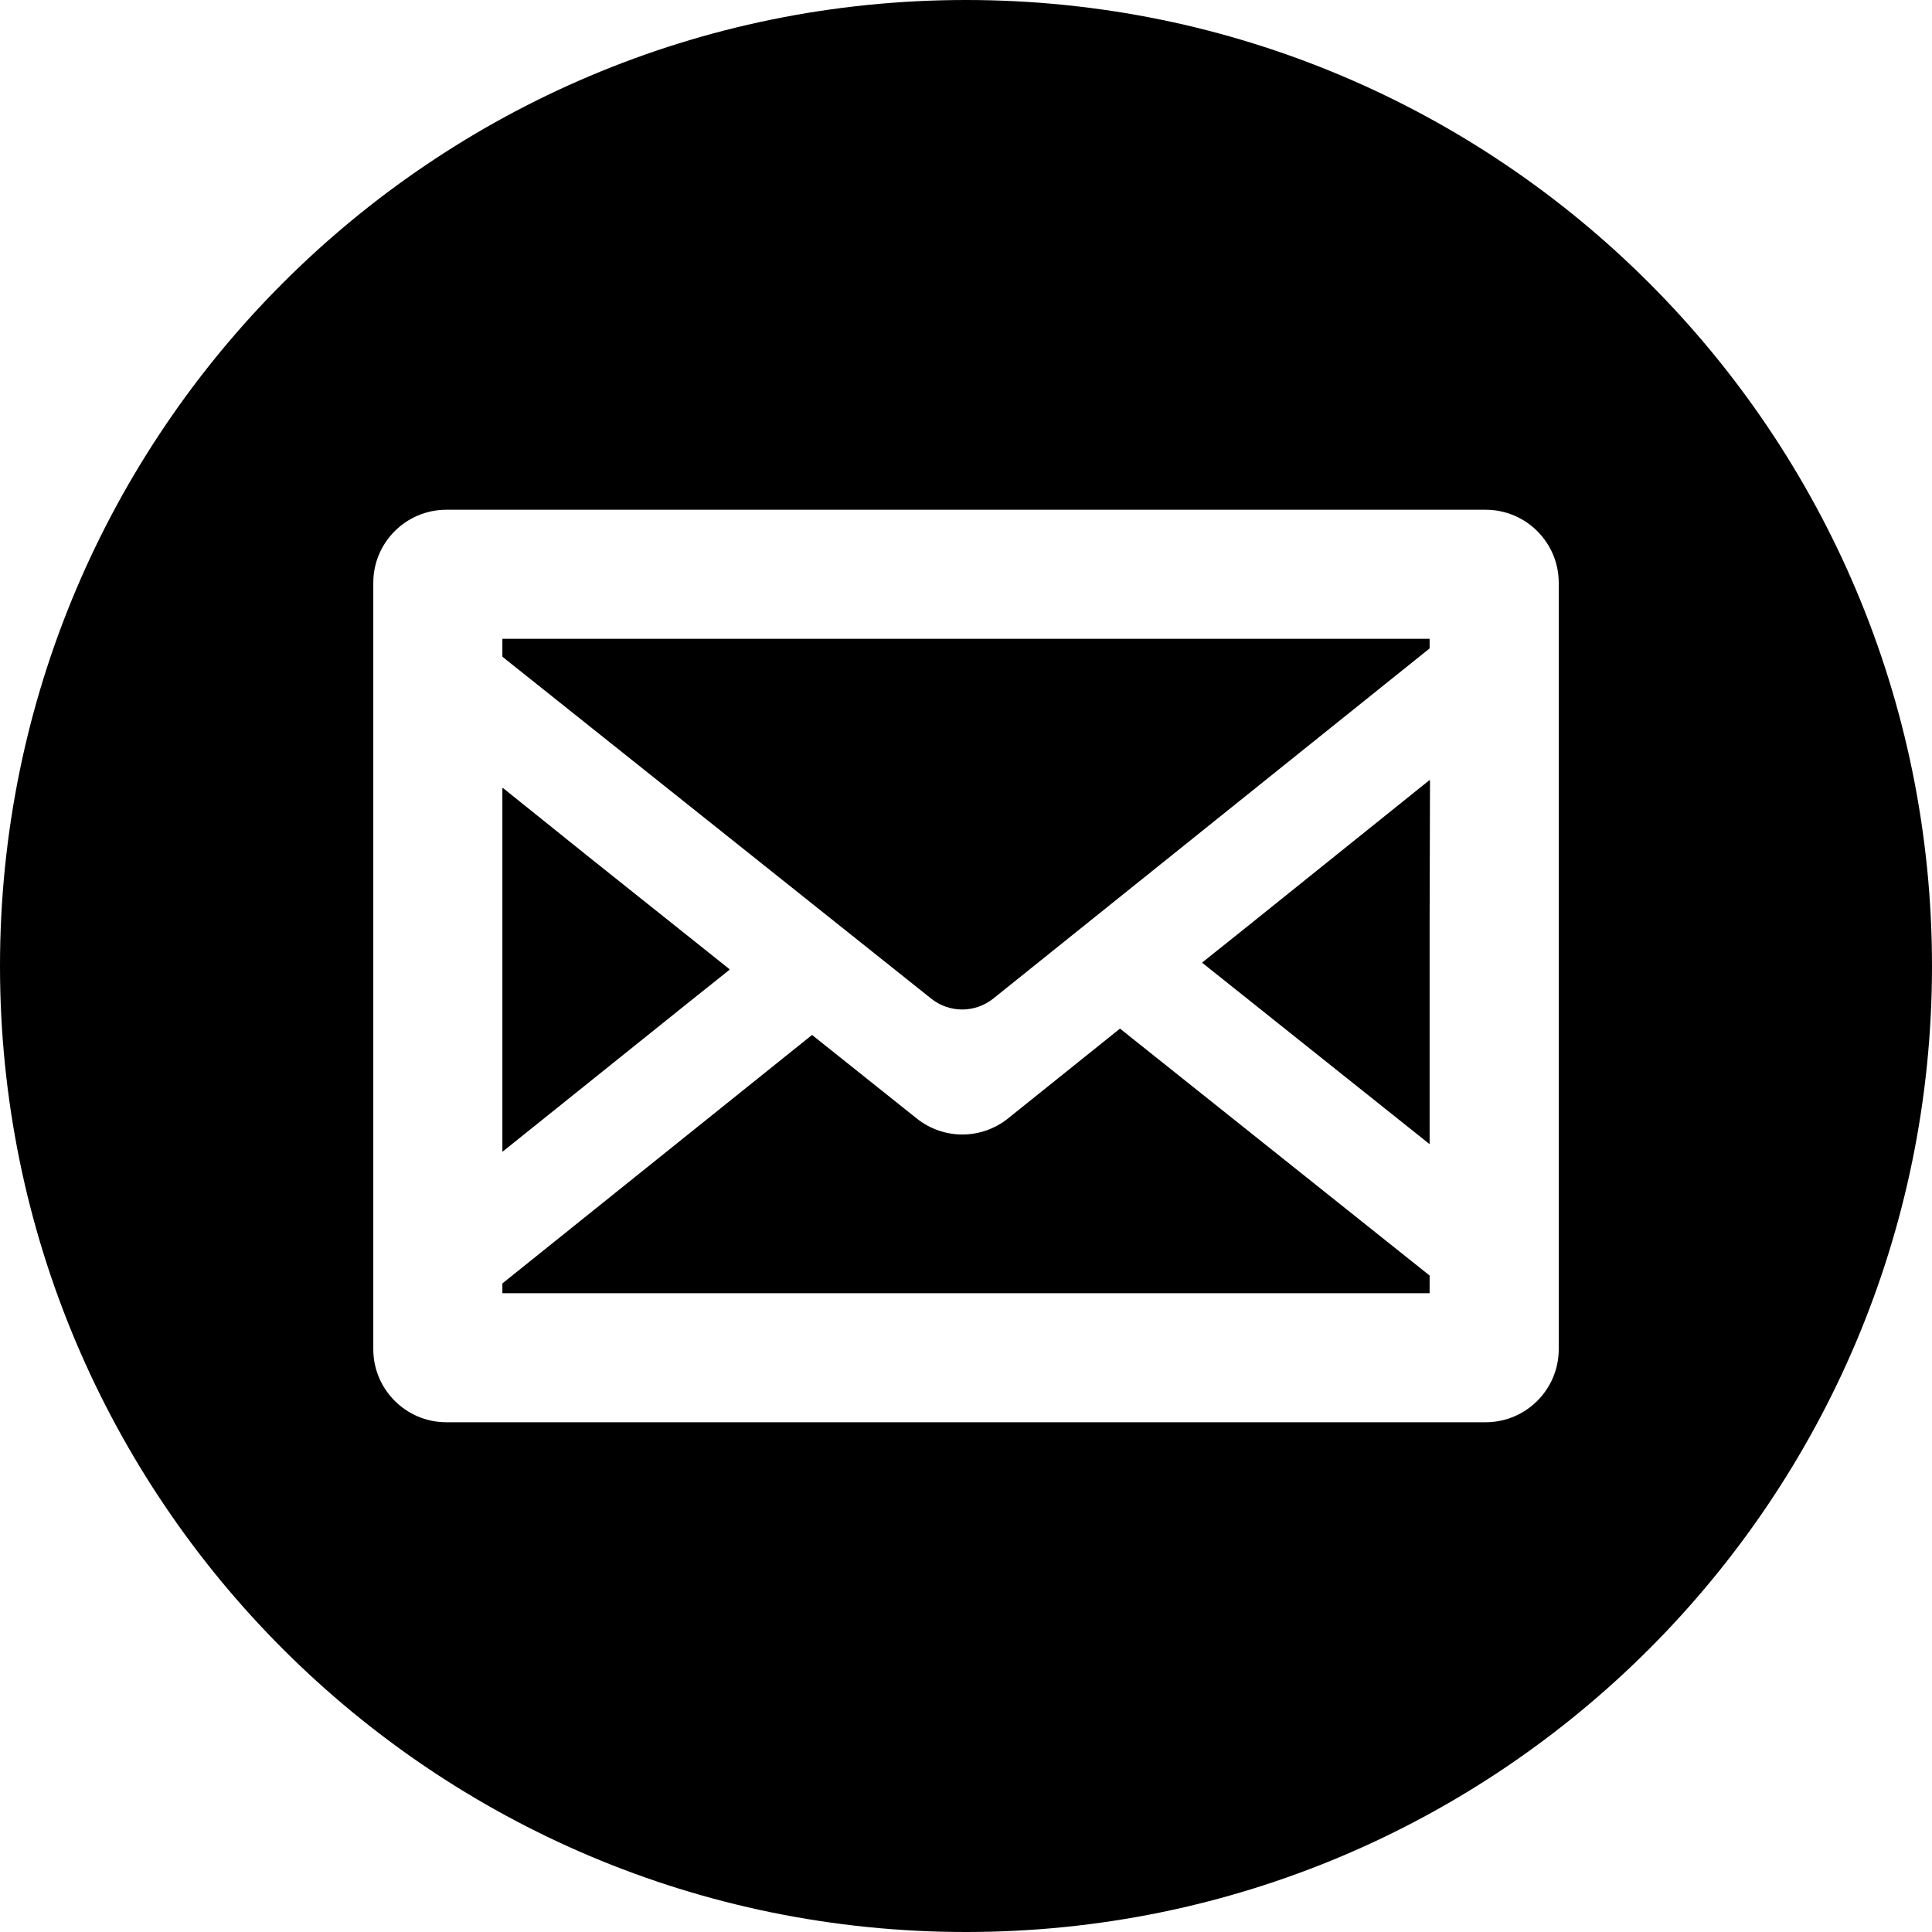
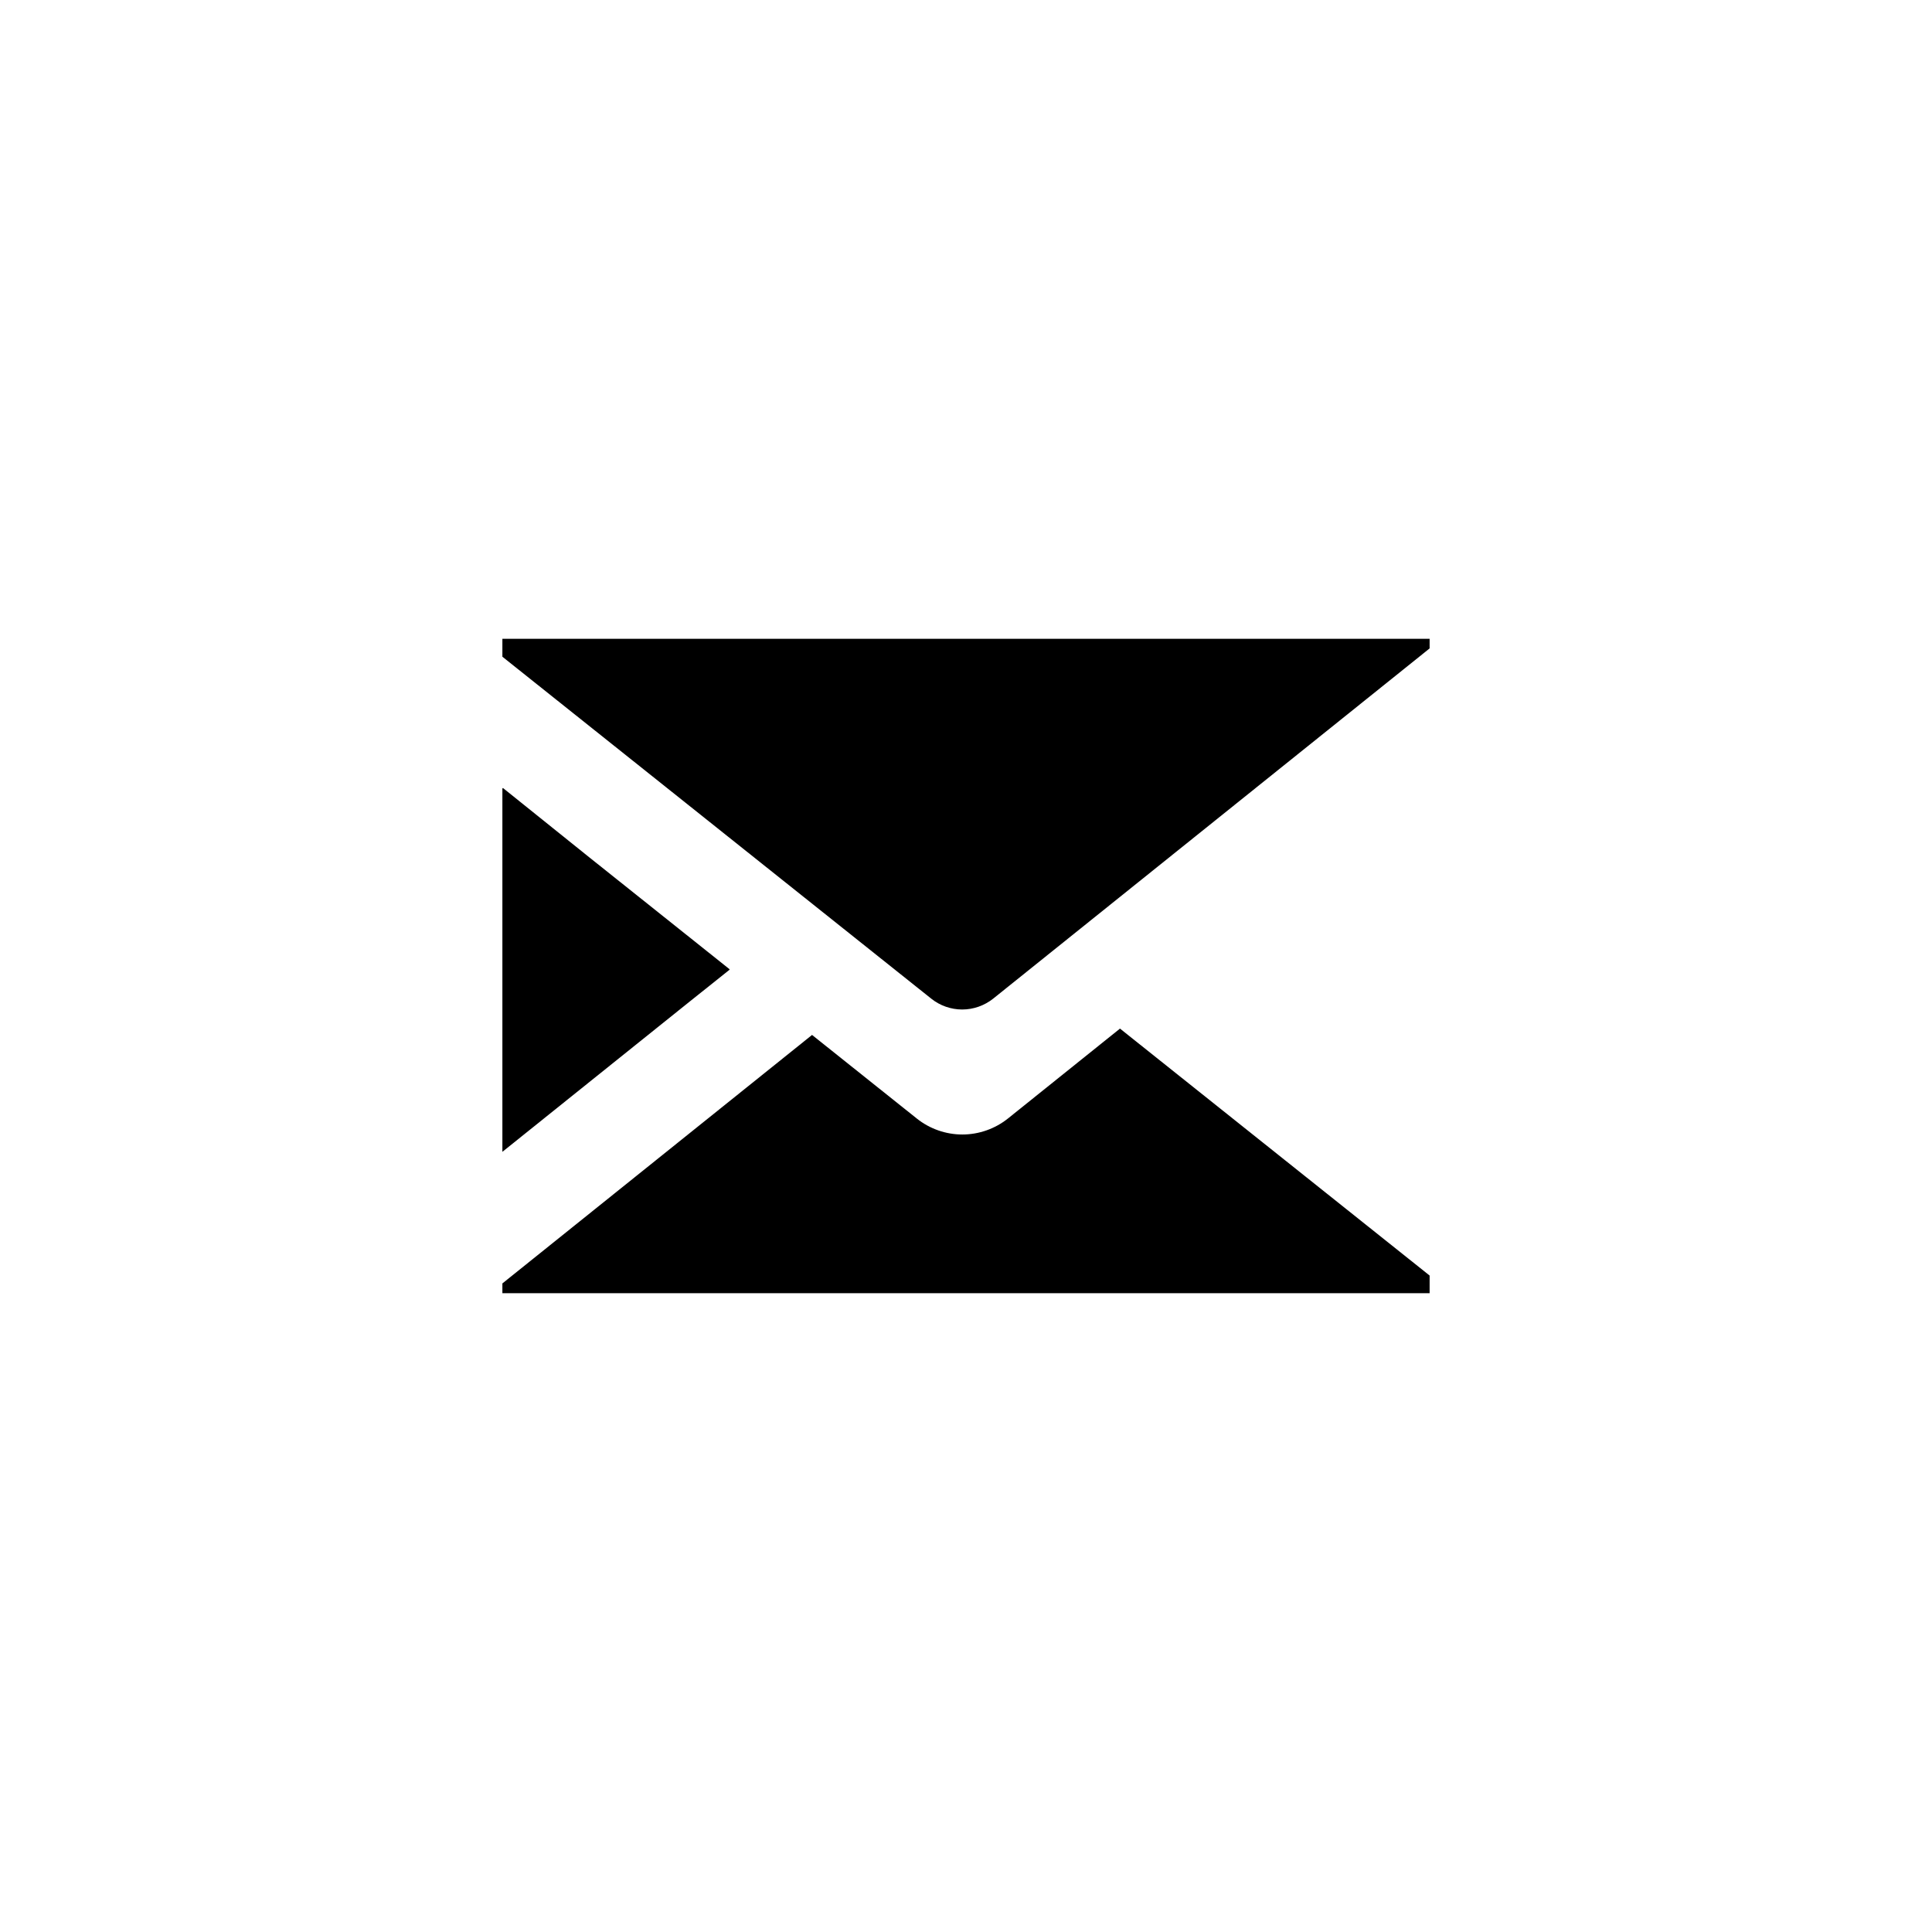
<svg xmlns="http://www.w3.org/2000/svg" version="1.1" x="0" y="0" width="60" height="60" viewBox="0, 0, 60, 60">
  <g id="レイヤー_1">
    <g>
      <path d="M15.602,40.142 L15.602,40.161 L44.398,40.161 L44.398,39.613 L34.782,31.944 L31.305,34.734 C30.905,35.055 30.401,35.233 29.886,35.233 C29.374,35.233 28.872,35.057 28.472,34.737 L25.219,32.141 L15.602,39.858 L15.602,40.14 L15.602,40.142 L15.602,40.142 z" fill="#000000" />
-       <path d="M44.398,24.248 L44.398,24.224 L38.639,28.85 L37.344,29.884 L37.348,29.886 L37.333,29.898 L44.398,35.533 L44.398,28.545 L44.41,24.239 z" fill="#000000" />
      <path d="M22.652,30.12 L22.648,30.118 L22.663,30.105 L18.308,26.631 L15.62,24.472 L15.62,24.487 L15.602,24.472 L15.602,35.771 L21.399,31.12 z" fill="#000000" />
      <path d="M29.881,31.351 C30.231,31.351 30.573,31.23 30.845,31.013 L44.398,20.137 L44.398,19.839 L15.602,19.839 L15.602,20.395 L28.922,31.015 C29.193,31.232 29.534,31.351 29.881,31.351 z" fill="#000000" />
-       <path d="M30,-0 C13.432,-0 -0,13.431 -0,30 C-0,46.569 13.432,60 30,60 C46.569,60 60,46.569 60,30 C60,13.431 46.569,-0 30,-0 z M11.593,41.901 L11.593,18.098 C11.593,16.848 12.61,15.831 13.861,15.831 L46.14,15.831 C47.39,15.831 48.408,16.848 48.408,18.098 L48.408,41.901 C48.408,43.152 47.39,44.169 46.14,44.169 L13.861,44.169 C12.61,44.169 11.593,43.151 11.593,41.901 z" fill="#000000" />
    </g>
  </g>
</svg>